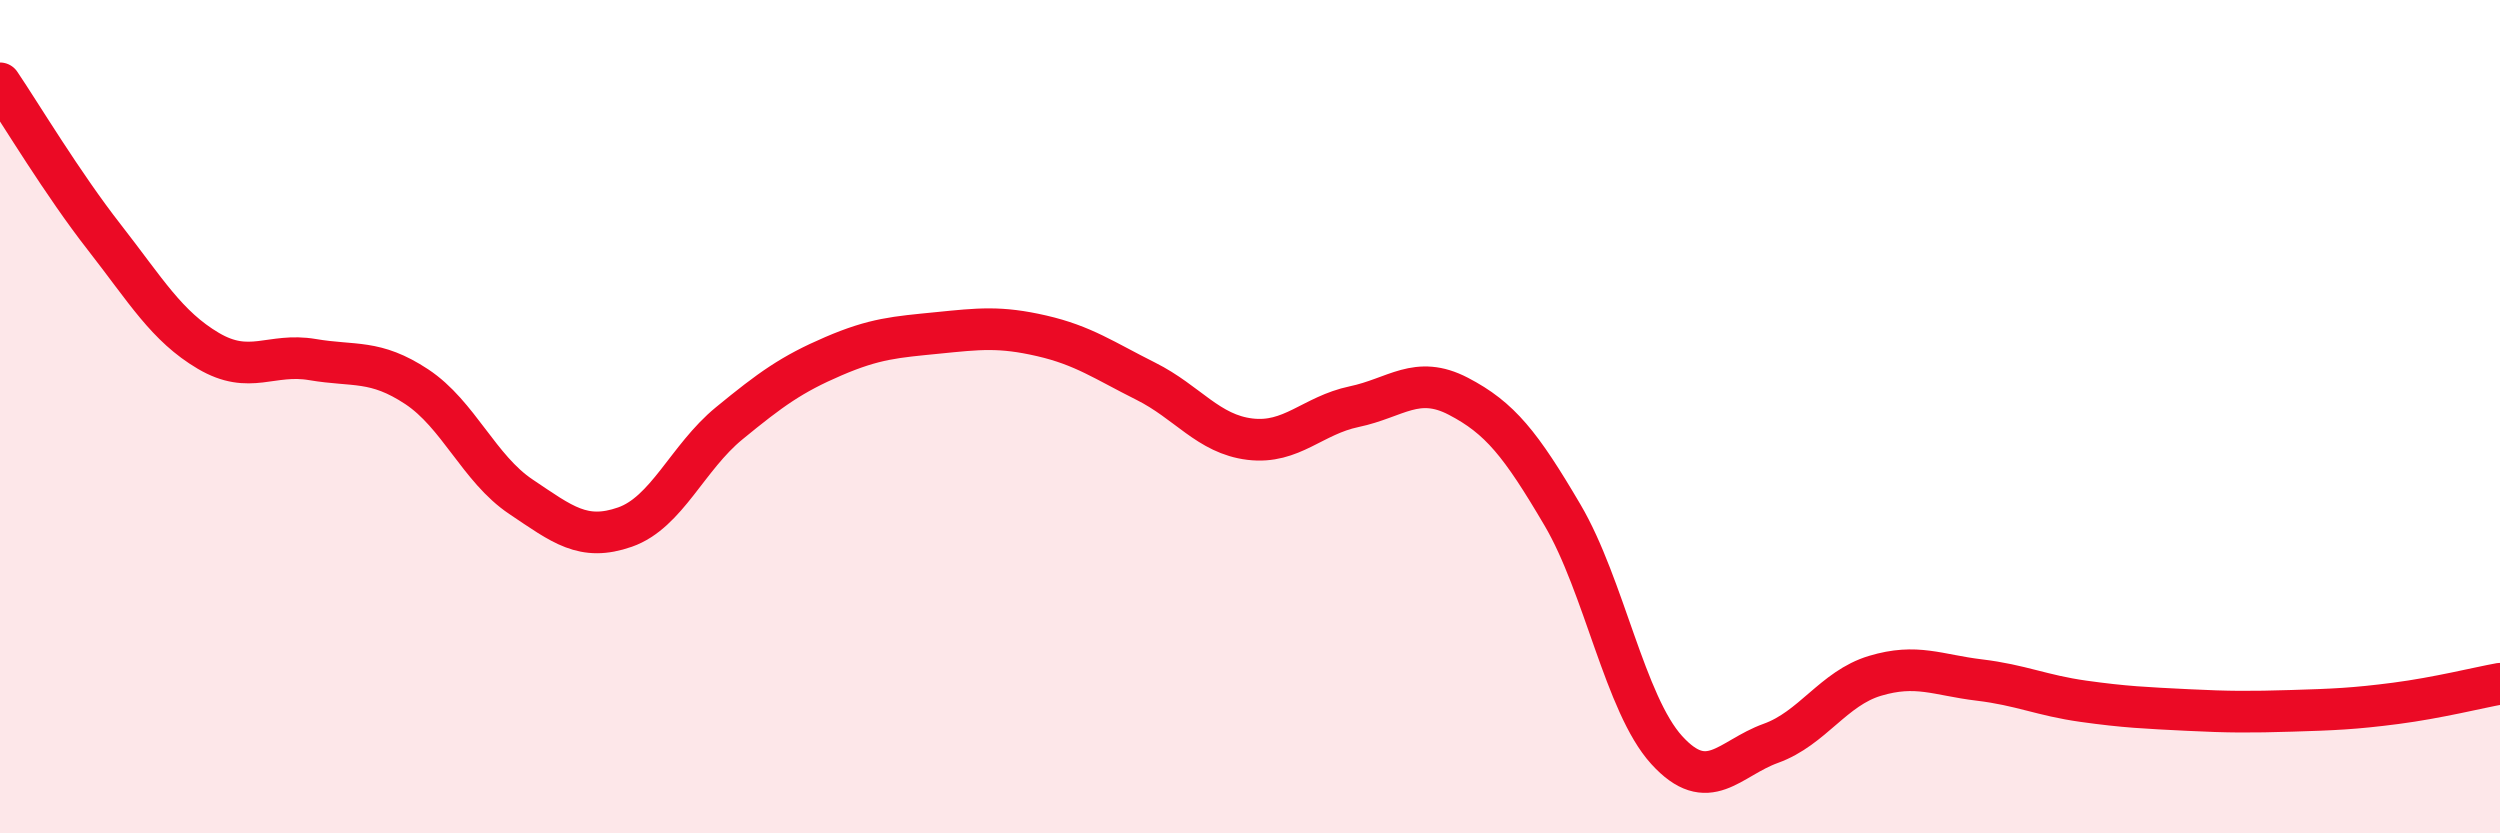
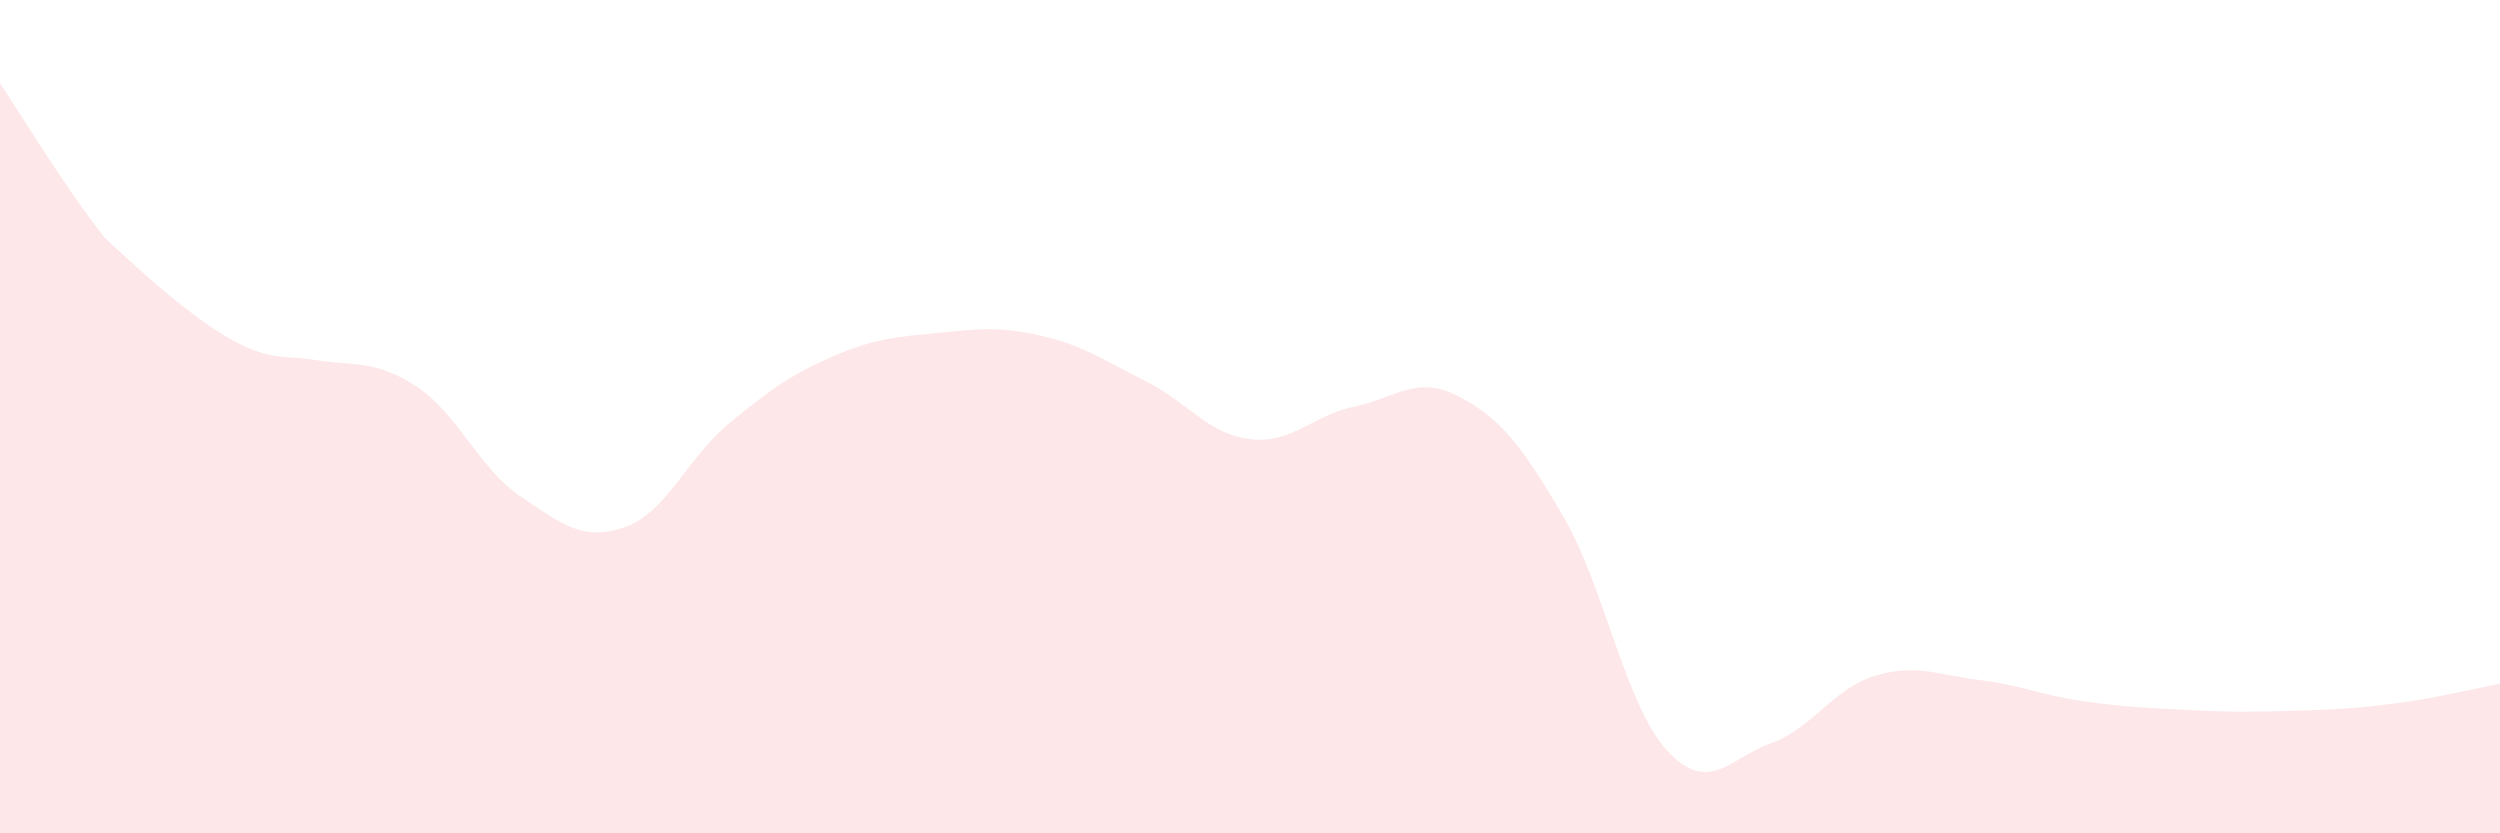
<svg xmlns="http://www.w3.org/2000/svg" width="60" height="20" viewBox="0 0 60 20">
-   <path d="M 0,2 C 0.5,2.74 1.5,4.41 2.5,5.69 C 3.5,6.97 4,7.83 5,8.42 C 6,9.01 6.5,8.46 7.5,8.63 C 8.5,8.8 9,8.62 10,9.28 C 11,9.94 11.5,11.25 12.5,11.92 C 13.5,12.59 14,13 15,12.65 C 16,12.3 16.5,10.98 17.5,10.16 C 18.5,9.34 19,8.98 20,8.55 C 21,8.12 21.5,8.09 22.5,7.99 C 23.5,7.89 24,7.83 25,8.06 C 26,8.29 26.5,8.65 27.5,9.15 C 28.5,9.65 29,10.42 30,10.54 C 31,10.66 31.5,9.97 32.5,9.76 C 33.5,9.55 34,8.99 35,9.51 C 36,10.03 36.5,10.66 37.5,12.36 C 38.5,14.06 39,16.9 40,18 C 41,19.1 41.5,18.2 42.5,17.84 C 43.5,17.48 44,16.52 45,16.22 C 46,15.92 46.5,16.2 47.5,16.32 C 48.5,16.44 49,16.69 50,16.83 C 51,16.97 51.5,16.99 52.5,17.04 C 53.5,17.09 54,17.09 55,17.06 C 56,17.03 56.5,17.01 57.5,16.88 C 58.5,16.75 59.5,16.5 60,16.41L60 20L0 20Z" fill="#EB0A25" opacity="0.1" stroke-linecap="round" stroke-linejoin="round" />
-   <path d="M 0,2 C 0.5,2.74 1.5,4.41 2.5,5.69 C 3.5,6.97 4,7.83 5,8.42 C 6,9.01 6.5,8.46 7.5,8.63 C 8.5,8.8 9,8.62 10,9.28 C 11,9.94 11.5,11.25 12.5,11.92 C 13.5,12.59 14,13 15,12.65 C 16,12.3 16.5,10.98 17.5,10.16 C 18.5,9.34 19,8.98 20,8.55 C 21,8.12 21.5,8.09 22.5,7.99 C 23.5,7.89 24,7.83 25,8.06 C 26,8.29 26.5,8.65 27.5,9.15 C 28.5,9.65 29,10.42 30,10.54 C 31,10.66 31.5,9.97 32.5,9.76 C 33.5,9.55 34,8.99 35,9.51 C 36,10.03 36.5,10.66 37.5,12.36 C 38.5,14.06 39,16.9 40,18 C 41,19.1 41.5,18.2 42.5,17.84 C 43.5,17.48 44,16.52 45,16.22 C 46,15.92 46.5,16.2 47.5,16.32 C 48.5,16.44 49,16.69 50,16.83 C 51,16.97 51.5,16.99 52.5,17.04 C 53.5,17.09 54,17.09 55,17.06 C 56,17.03 56.5,17.01 57.5,16.88 C 58.5,16.75 59.5,16.5 60,16.41" stroke="#EB0A25" stroke-width="1" fill="none" stroke-linecap="round" stroke-linejoin="round" />
+   <path d="M 0,2 C 0.5,2.74 1.5,4.41 2.5,5.69 C 6,9.01 6.5,8.46 7.5,8.63 C 8.5,8.8 9,8.62 10,9.28 C 11,9.94 11.5,11.25 12.5,11.92 C 13.5,12.59 14,13 15,12.65 C 16,12.3 16.5,10.98 17.5,10.16 C 18.5,9.34 19,8.98 20,8.55 C 21,8.12 21.5,8.09 22.5,7.99 C 23.5,7.89 24,7.83 25,8.06 C 26,8.29 26.5,8.65 27.5,9.15 C 28.5,9.65 29,10.42 30,10.54 C 31,10.66 31.5,9.97 32.5,9.76 C 33.5,9.55 34,8.99 35,9.51 C 36,10.03 36.5,10.66 37.5,12.36 C 38.5,14.06 39,16.9 40,18 C 41,19.1 41.5,18.2 42.5,17.84 C 43.5,17.48 44,16.52 45,16.22 C 46,15.92 46.5,16.2 47.5,16.32 C 48.5,16.44 49,16.69 50,16.83 C 51,16.97 51.5,16.99 52.5,17.04 C 53.5,17.09 54,17.09 55,17.06 C 56,17.03 56.5,17.01 57.5,16.88 C 58.5,16.75 59.5,16.5 60,16.41L60 20L0 20Z" fill="#EB0A25" opacity="0.1" stroke-linecap="round" stroke-linejoin="round" />
</svg>